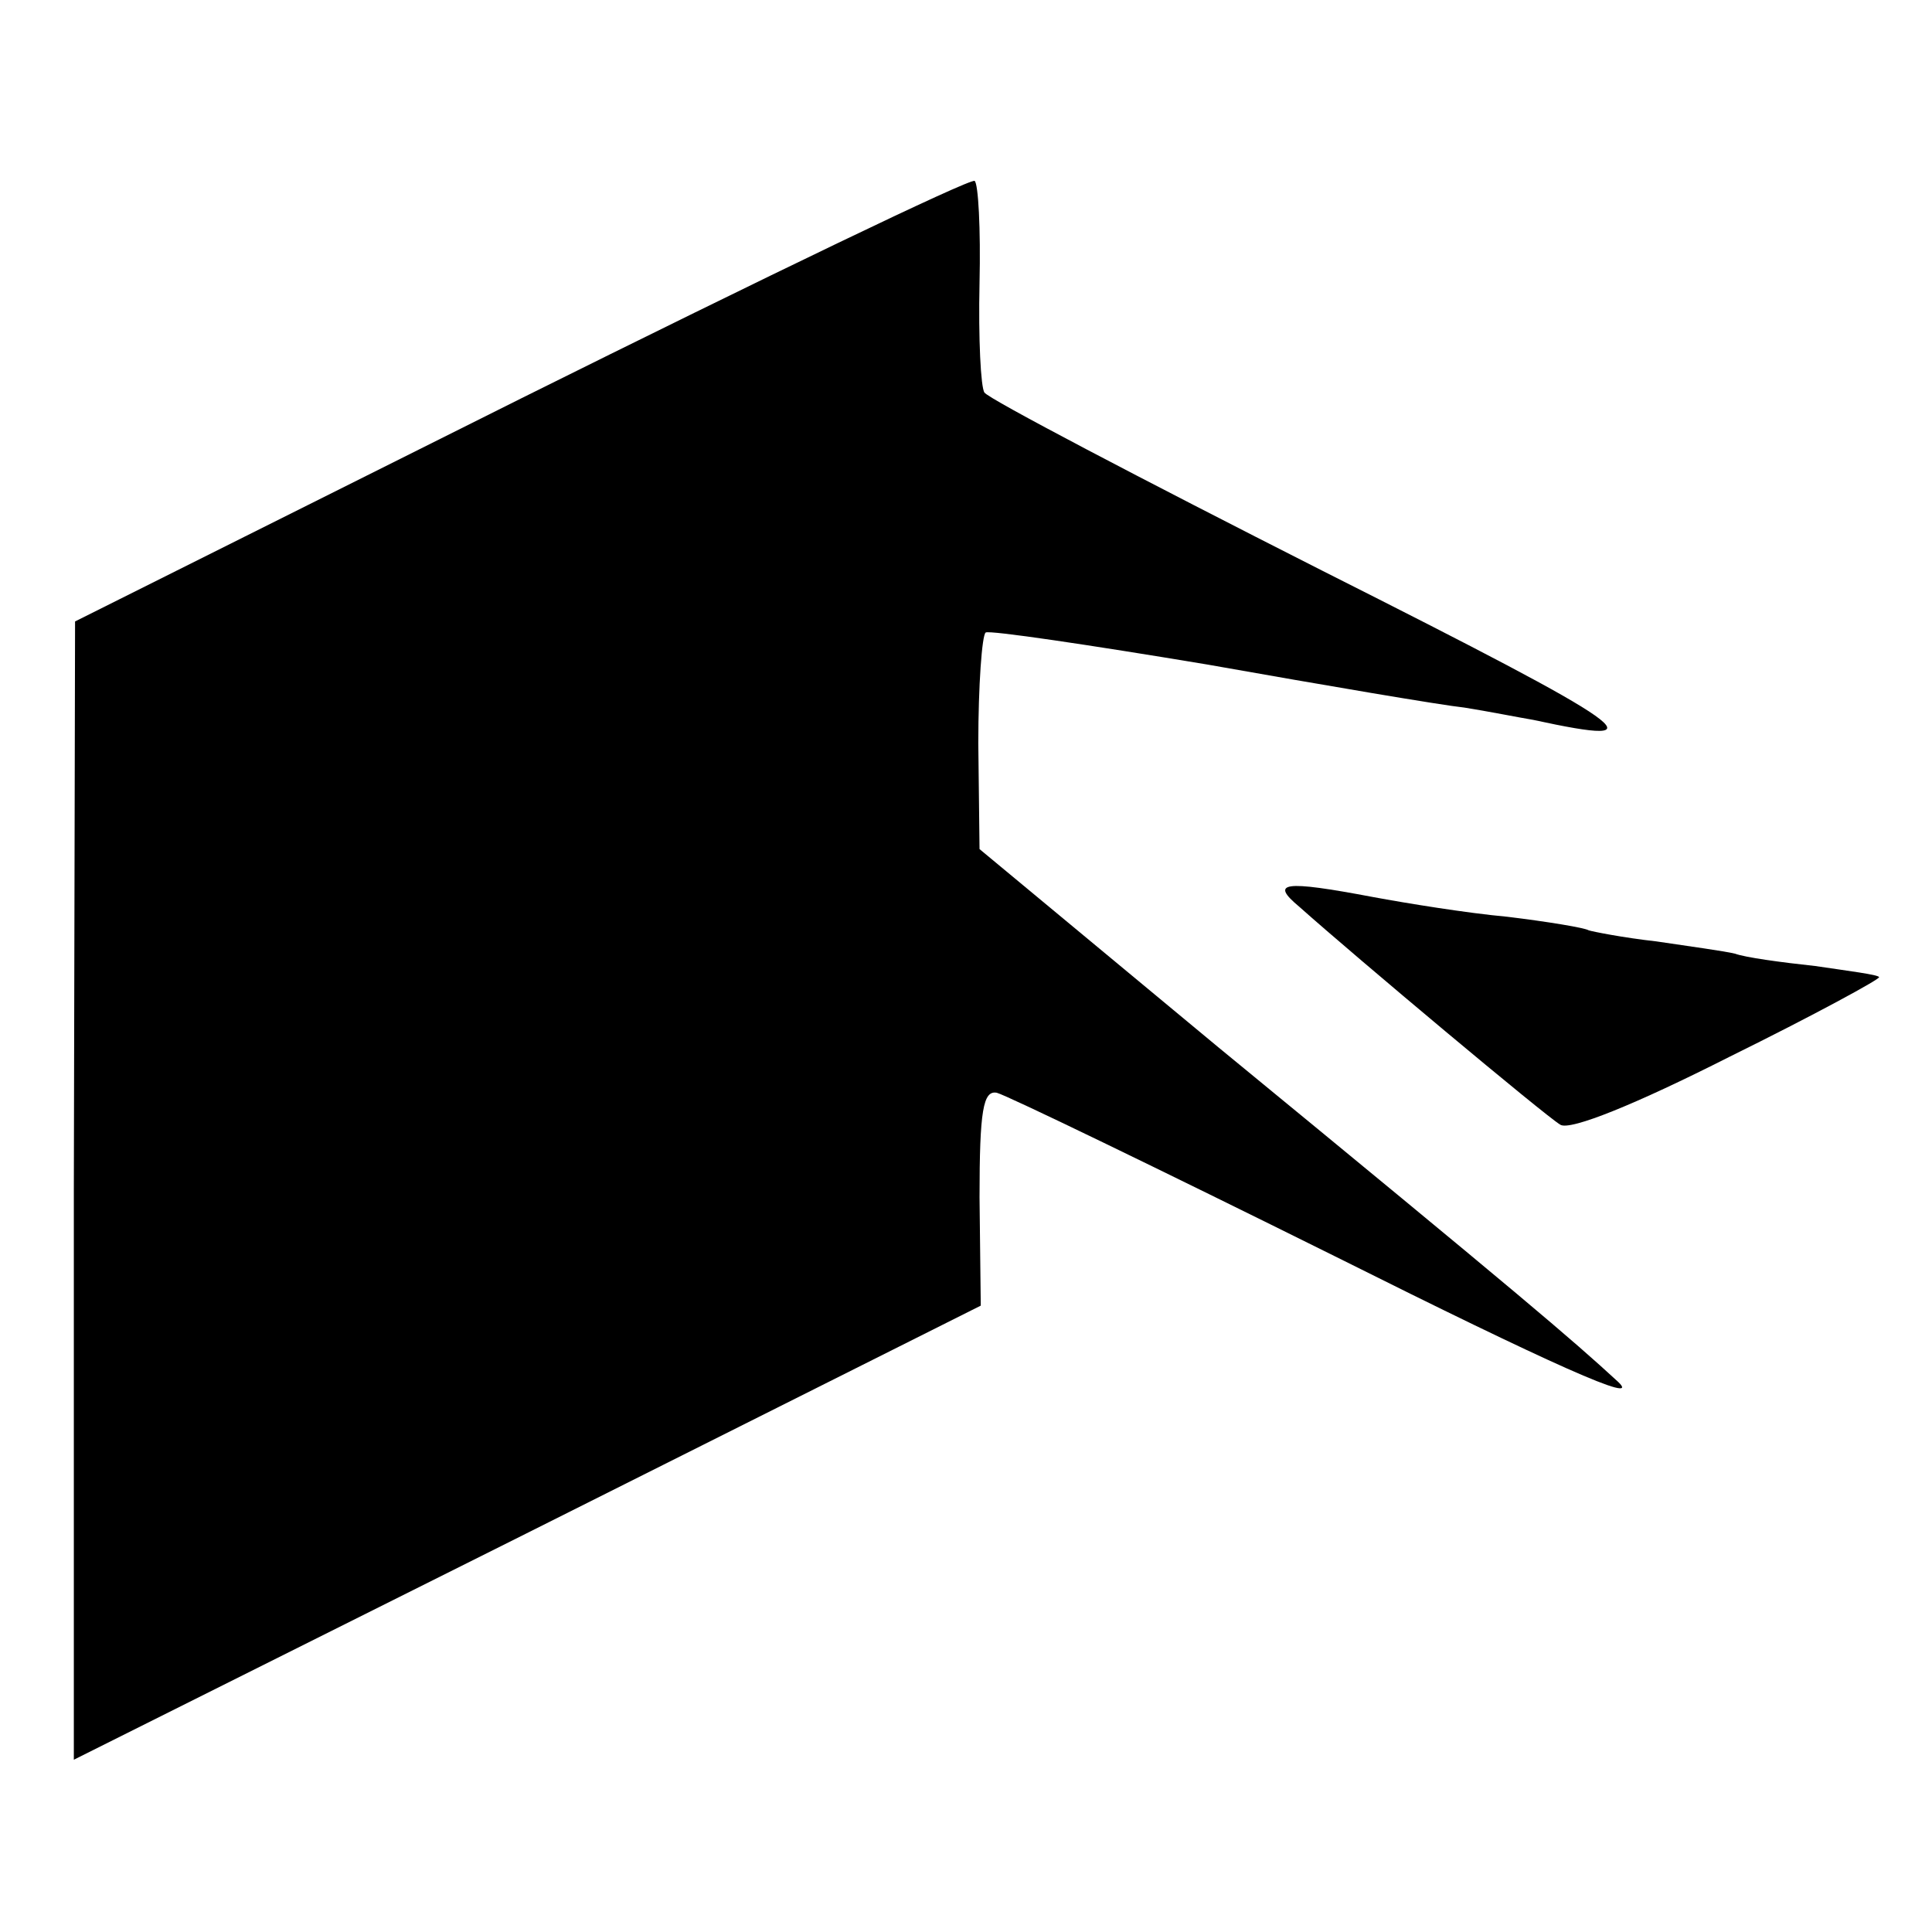
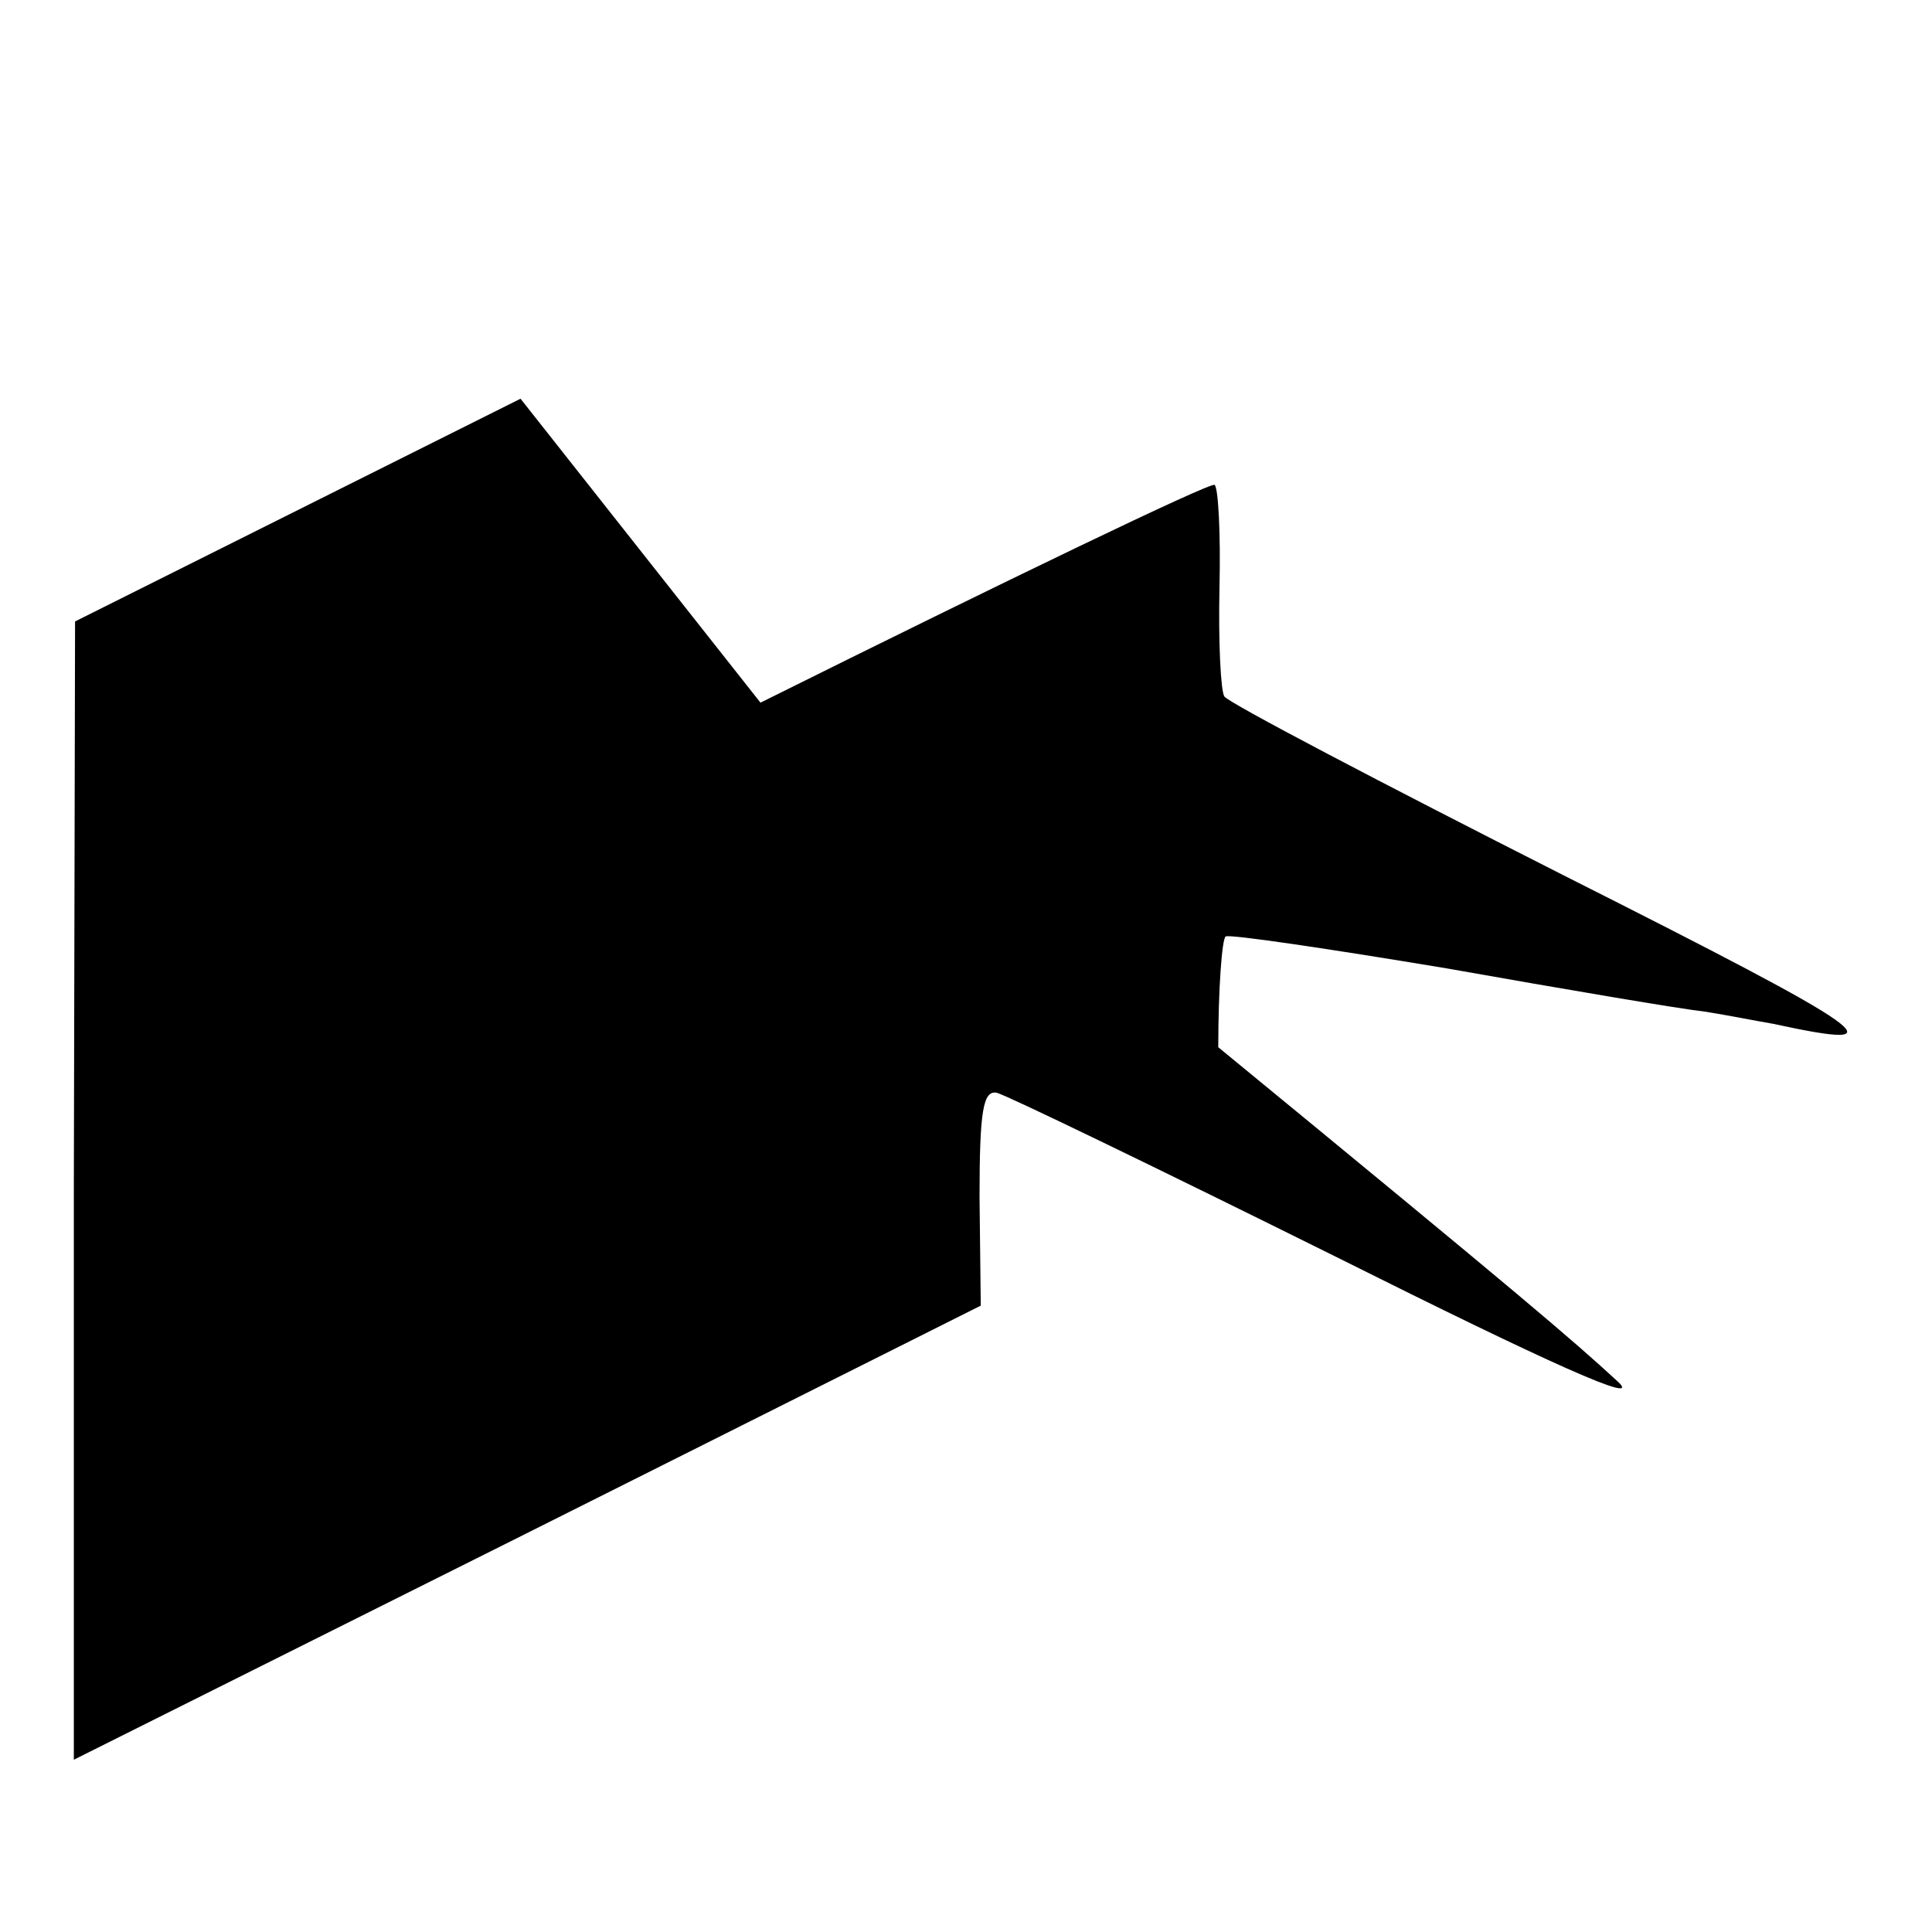
<svg xmlns="http://www.w3.org/2000/svg" version="1.0" width="157pt" height="157pt" viewBox="0 0 157 157" preserveAspectRatio="xMidYMid meet">
  <g transform="translate(0,157) scale(0.1,-0.1)" fill="#000000" stroke="none">
-     <path d="M423 1246 l-362 -181 -1 -462 0 -463 368 184 369 185 -1 88 c0 71 3 87 14 85 8 -2 132 -62 275 -133 176 -88 250 -121 230 -102 -38 35 -79 70 -325 272 l-194 161 -1 86 c0 47 3 88 6 90 3 2 84 -10 180 -26 96 -17 190 -33 209 -35 19 -3 44 -8 56 -10 106 -23 85 -8 -171 121 -148 75 -272 140 -275 145 -3 4 -5 44 -4 89 1 44 -1 81 -4 83 -4 2 -170 -78 -369 -177z" />
-     <path d="M1056 833 c46 -41 200 -170 212 -177 8 -5 62 17 137 55 69 34 124 64 122 65 -1 2 -25 5 -52 9 -28 3 -57 7 -65 10 -8 2 -37 6 -64 10 -27 3 -52 8 -55 9 -3 2 -33 7 -66 11 -33 3 -82 11 -109 16 -74 14 -84 12 -60 -8z" />
+     <path d="M423 1246 l-362 -181 -1 -462 0 -463 368 184 369 185 -1 88 c0 71 3 87 14 85 8 -2 132 -62 275 -133 176 -88 250 -121 230 -102 -38 35 -79 70 -325 272 c0 47 3 88 6 90 3 2 84 -10 180 -26 96 -17 190 -33 209 -35 19 -3 44 -8 56 -10 106 -23 85 -8 -171 121 -148 75 -272 140 -275 145 -3 4 -5 44 -4 89 1 44 -1 81 -4 83 -4 2 -170 -78 -369 -177z" />
  </g>
</svg>